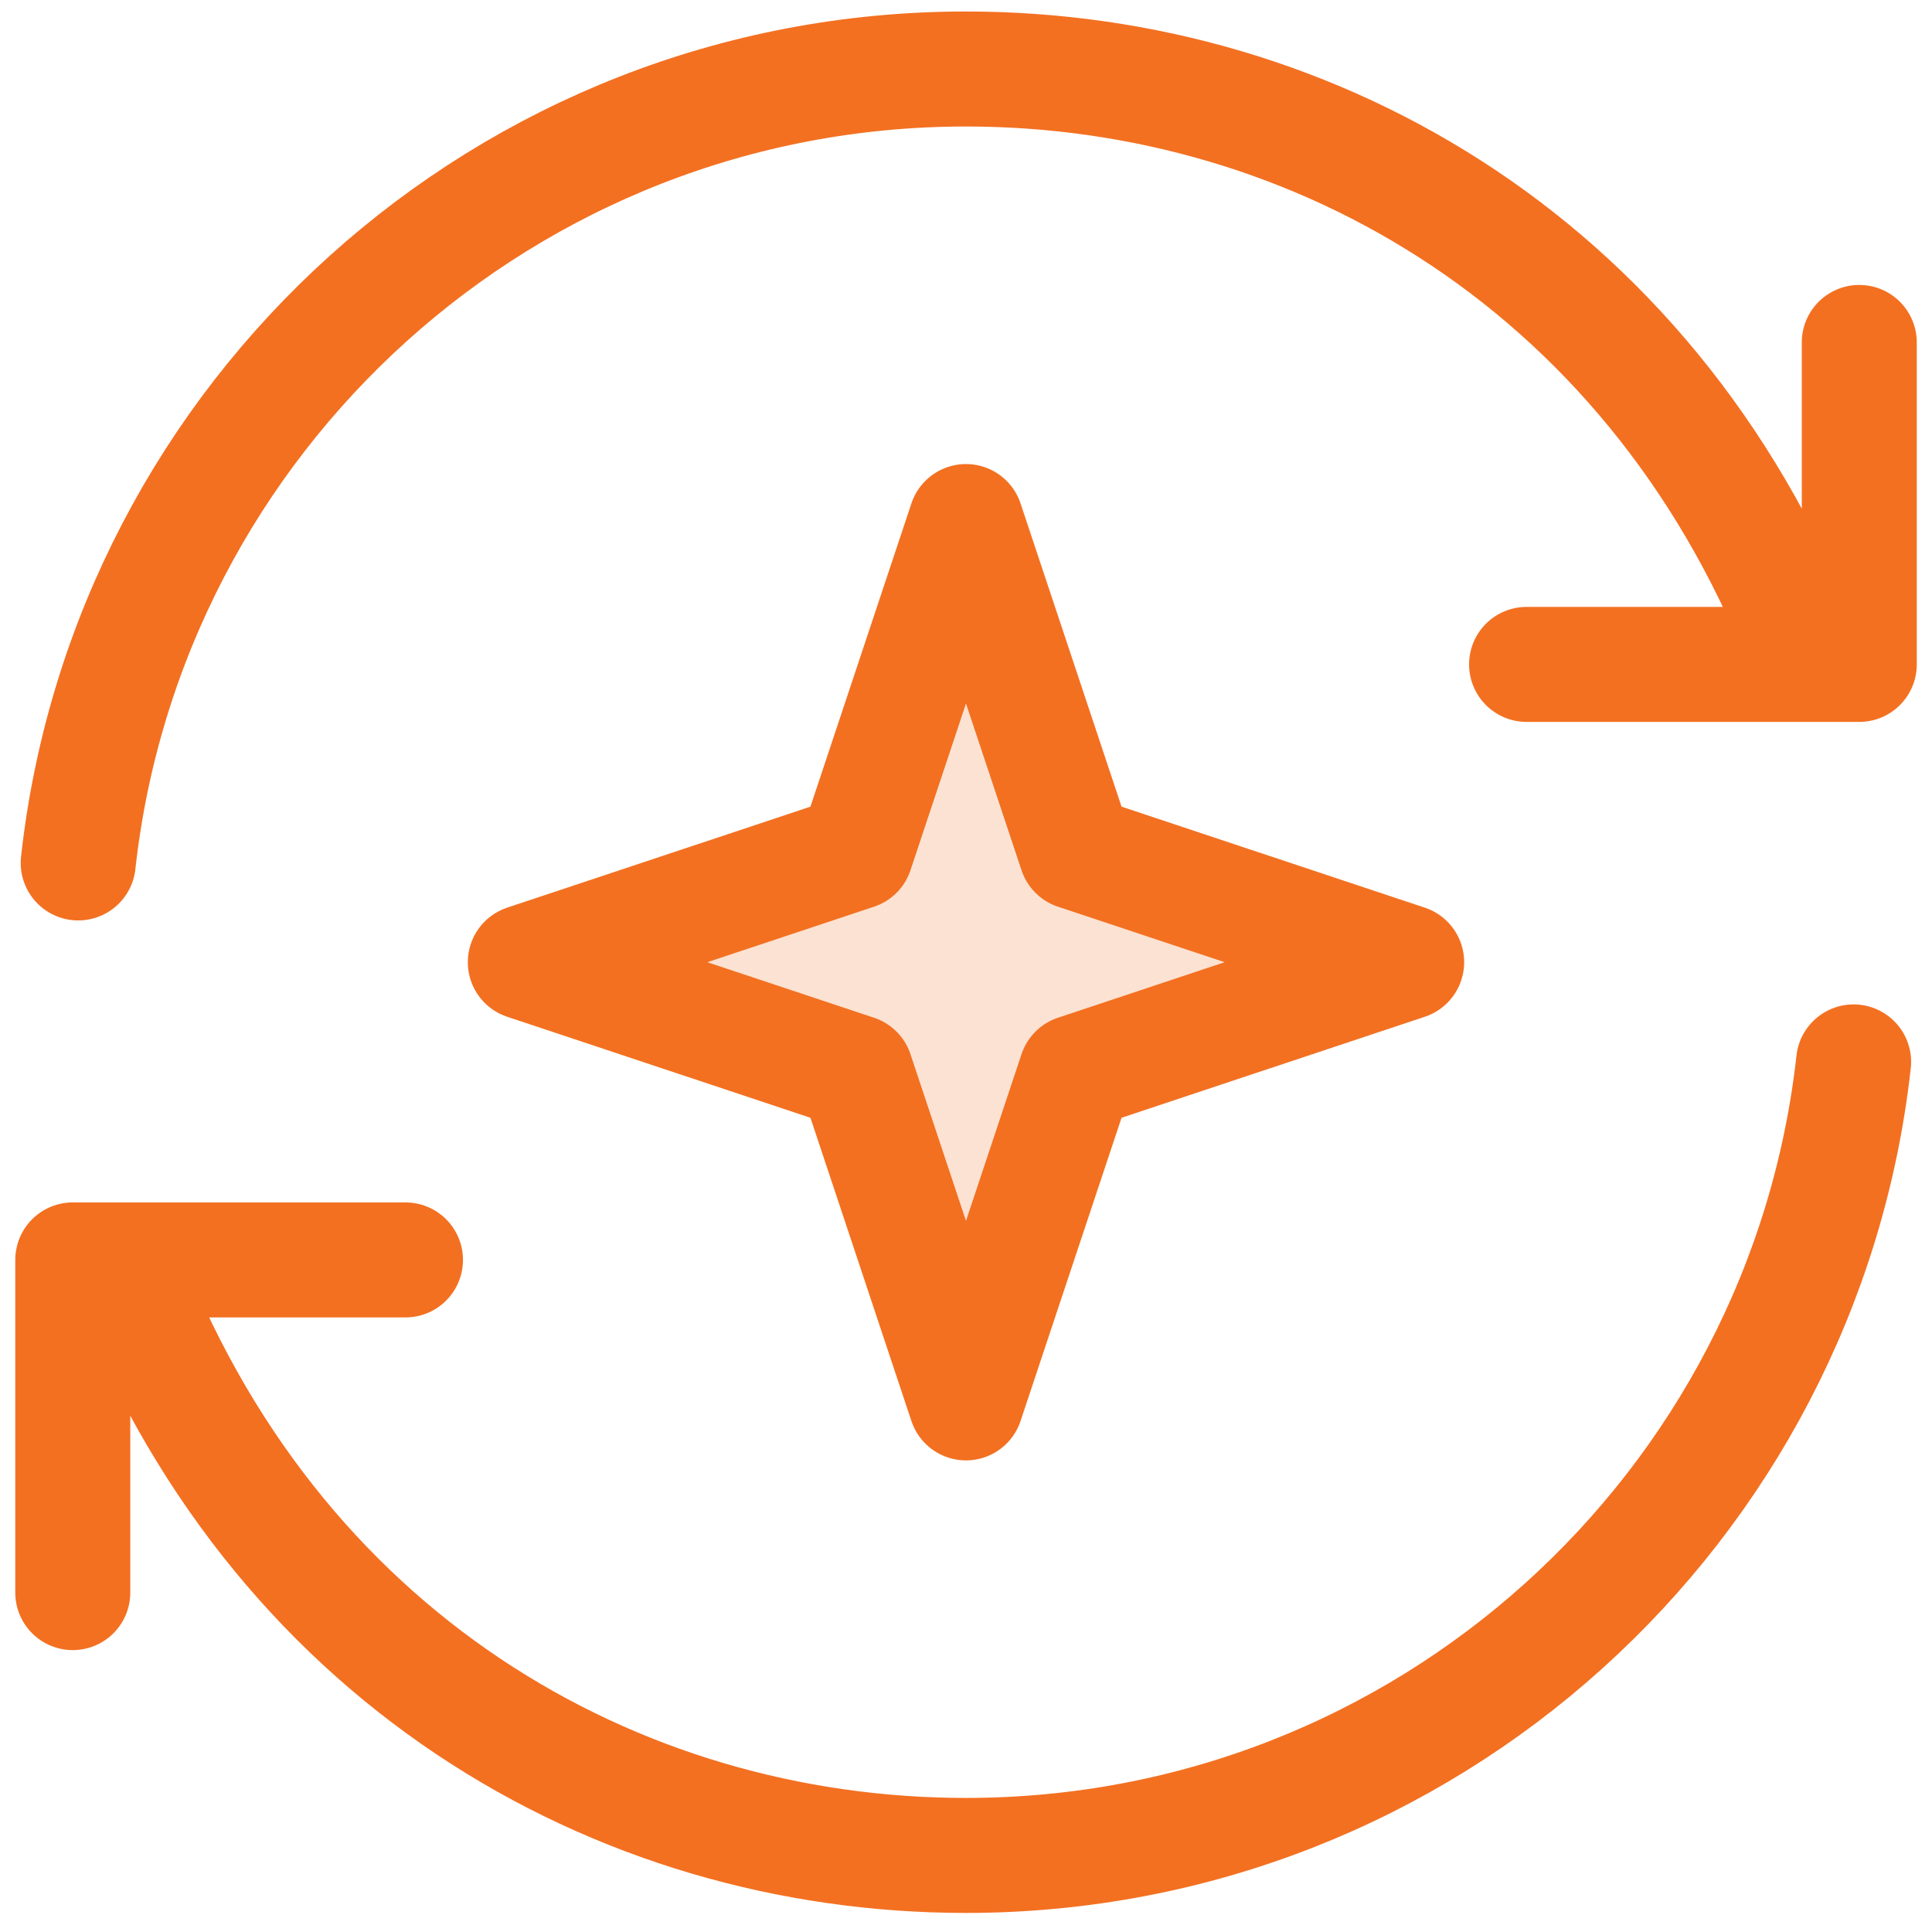
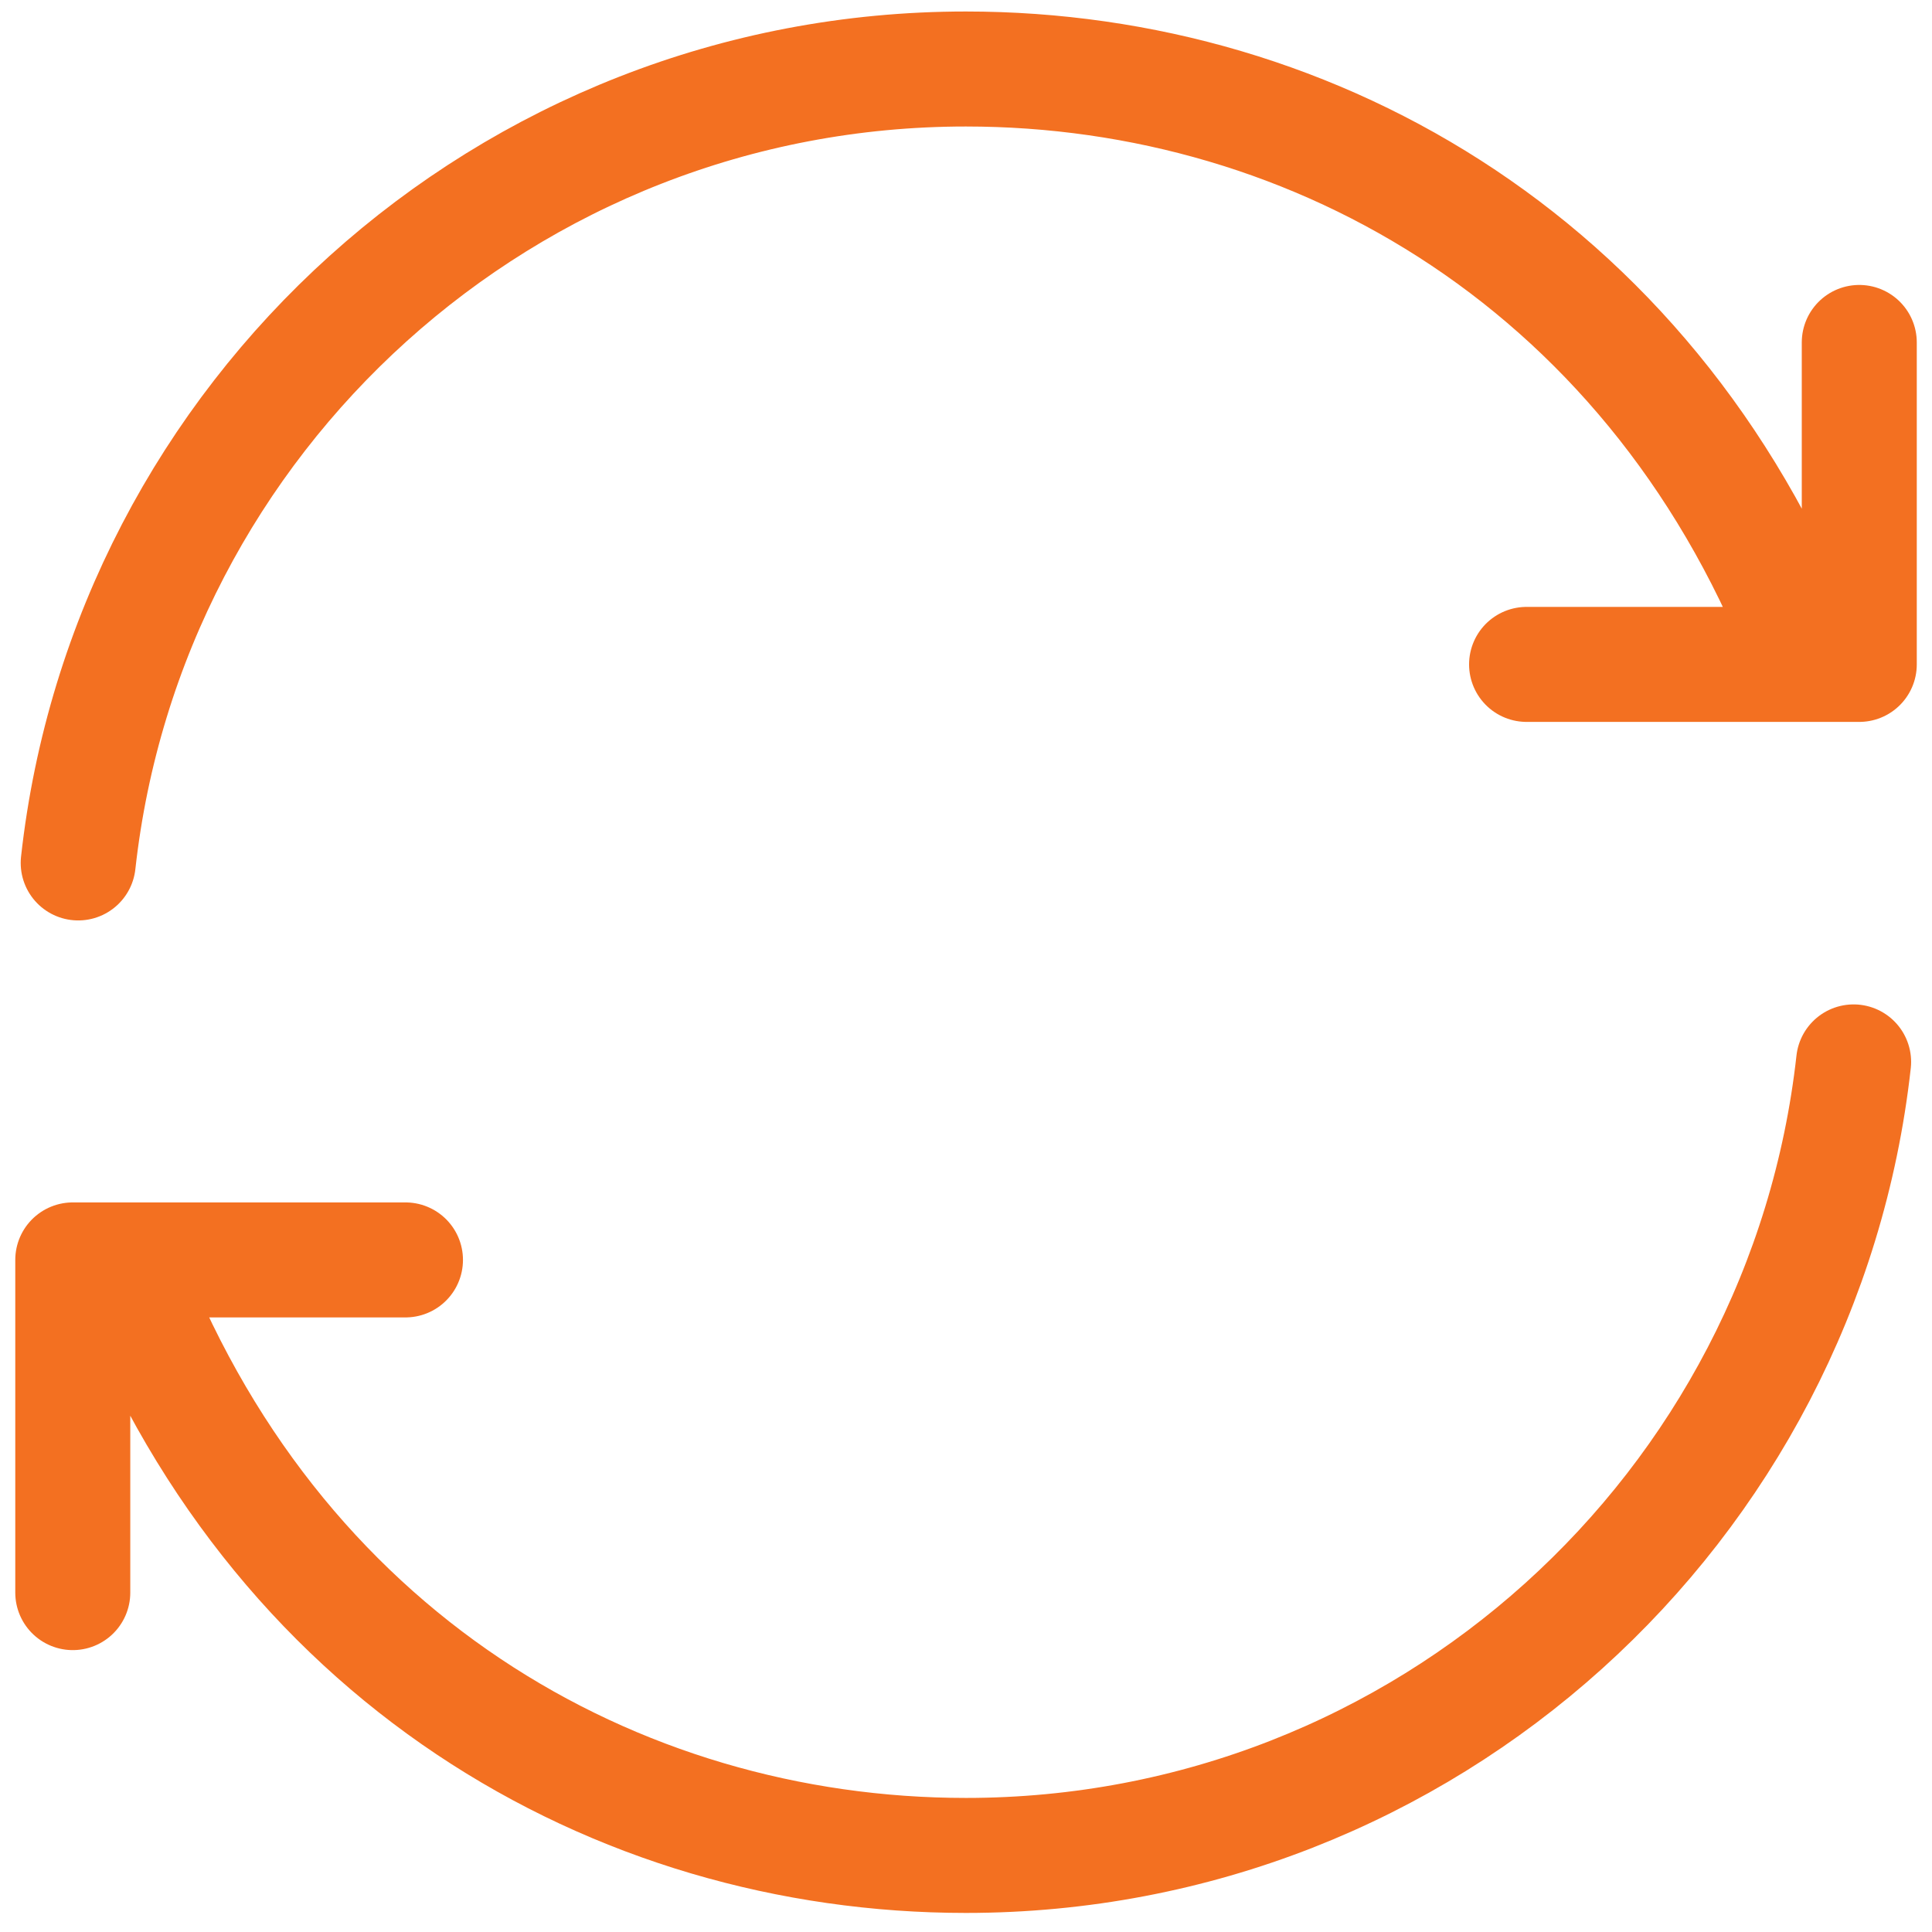
<svg xmlns="http://www.w3.org/2000/svg" width="84" height="84" viewBox="0 0 84 84" fill="none">
  <path d="M78.681 28.887C72.211 11.627 57.248 3 41.996 3C22.011 3 5.548 18.103 3.4 37.519M80.592 46.17C78.435 65.577 61.981 80.671 41.996 80.671C26.754 80.671 11.791 72.038 5.32 54.779M80.838 14.889V28.887H66.373M3.164 69.244V54.779H17.629" stroke="#F37021" stroke-width="5" stroke-linecap="round" stroke-linejoin="round" />
-   <path d="M46.786 37.049L61.159 41.835L46.786 46.622L41.999 60.995L37.213 46.622L22.84 41.835L37.213 37.049L41.999 22.676L46.786 37.049Z" fill="#F37021" fill-opacity="0.2" stroke="#F37021" stroke-width="5" stroke-linecap="round" stroke-linejoin="round" />
</svg>